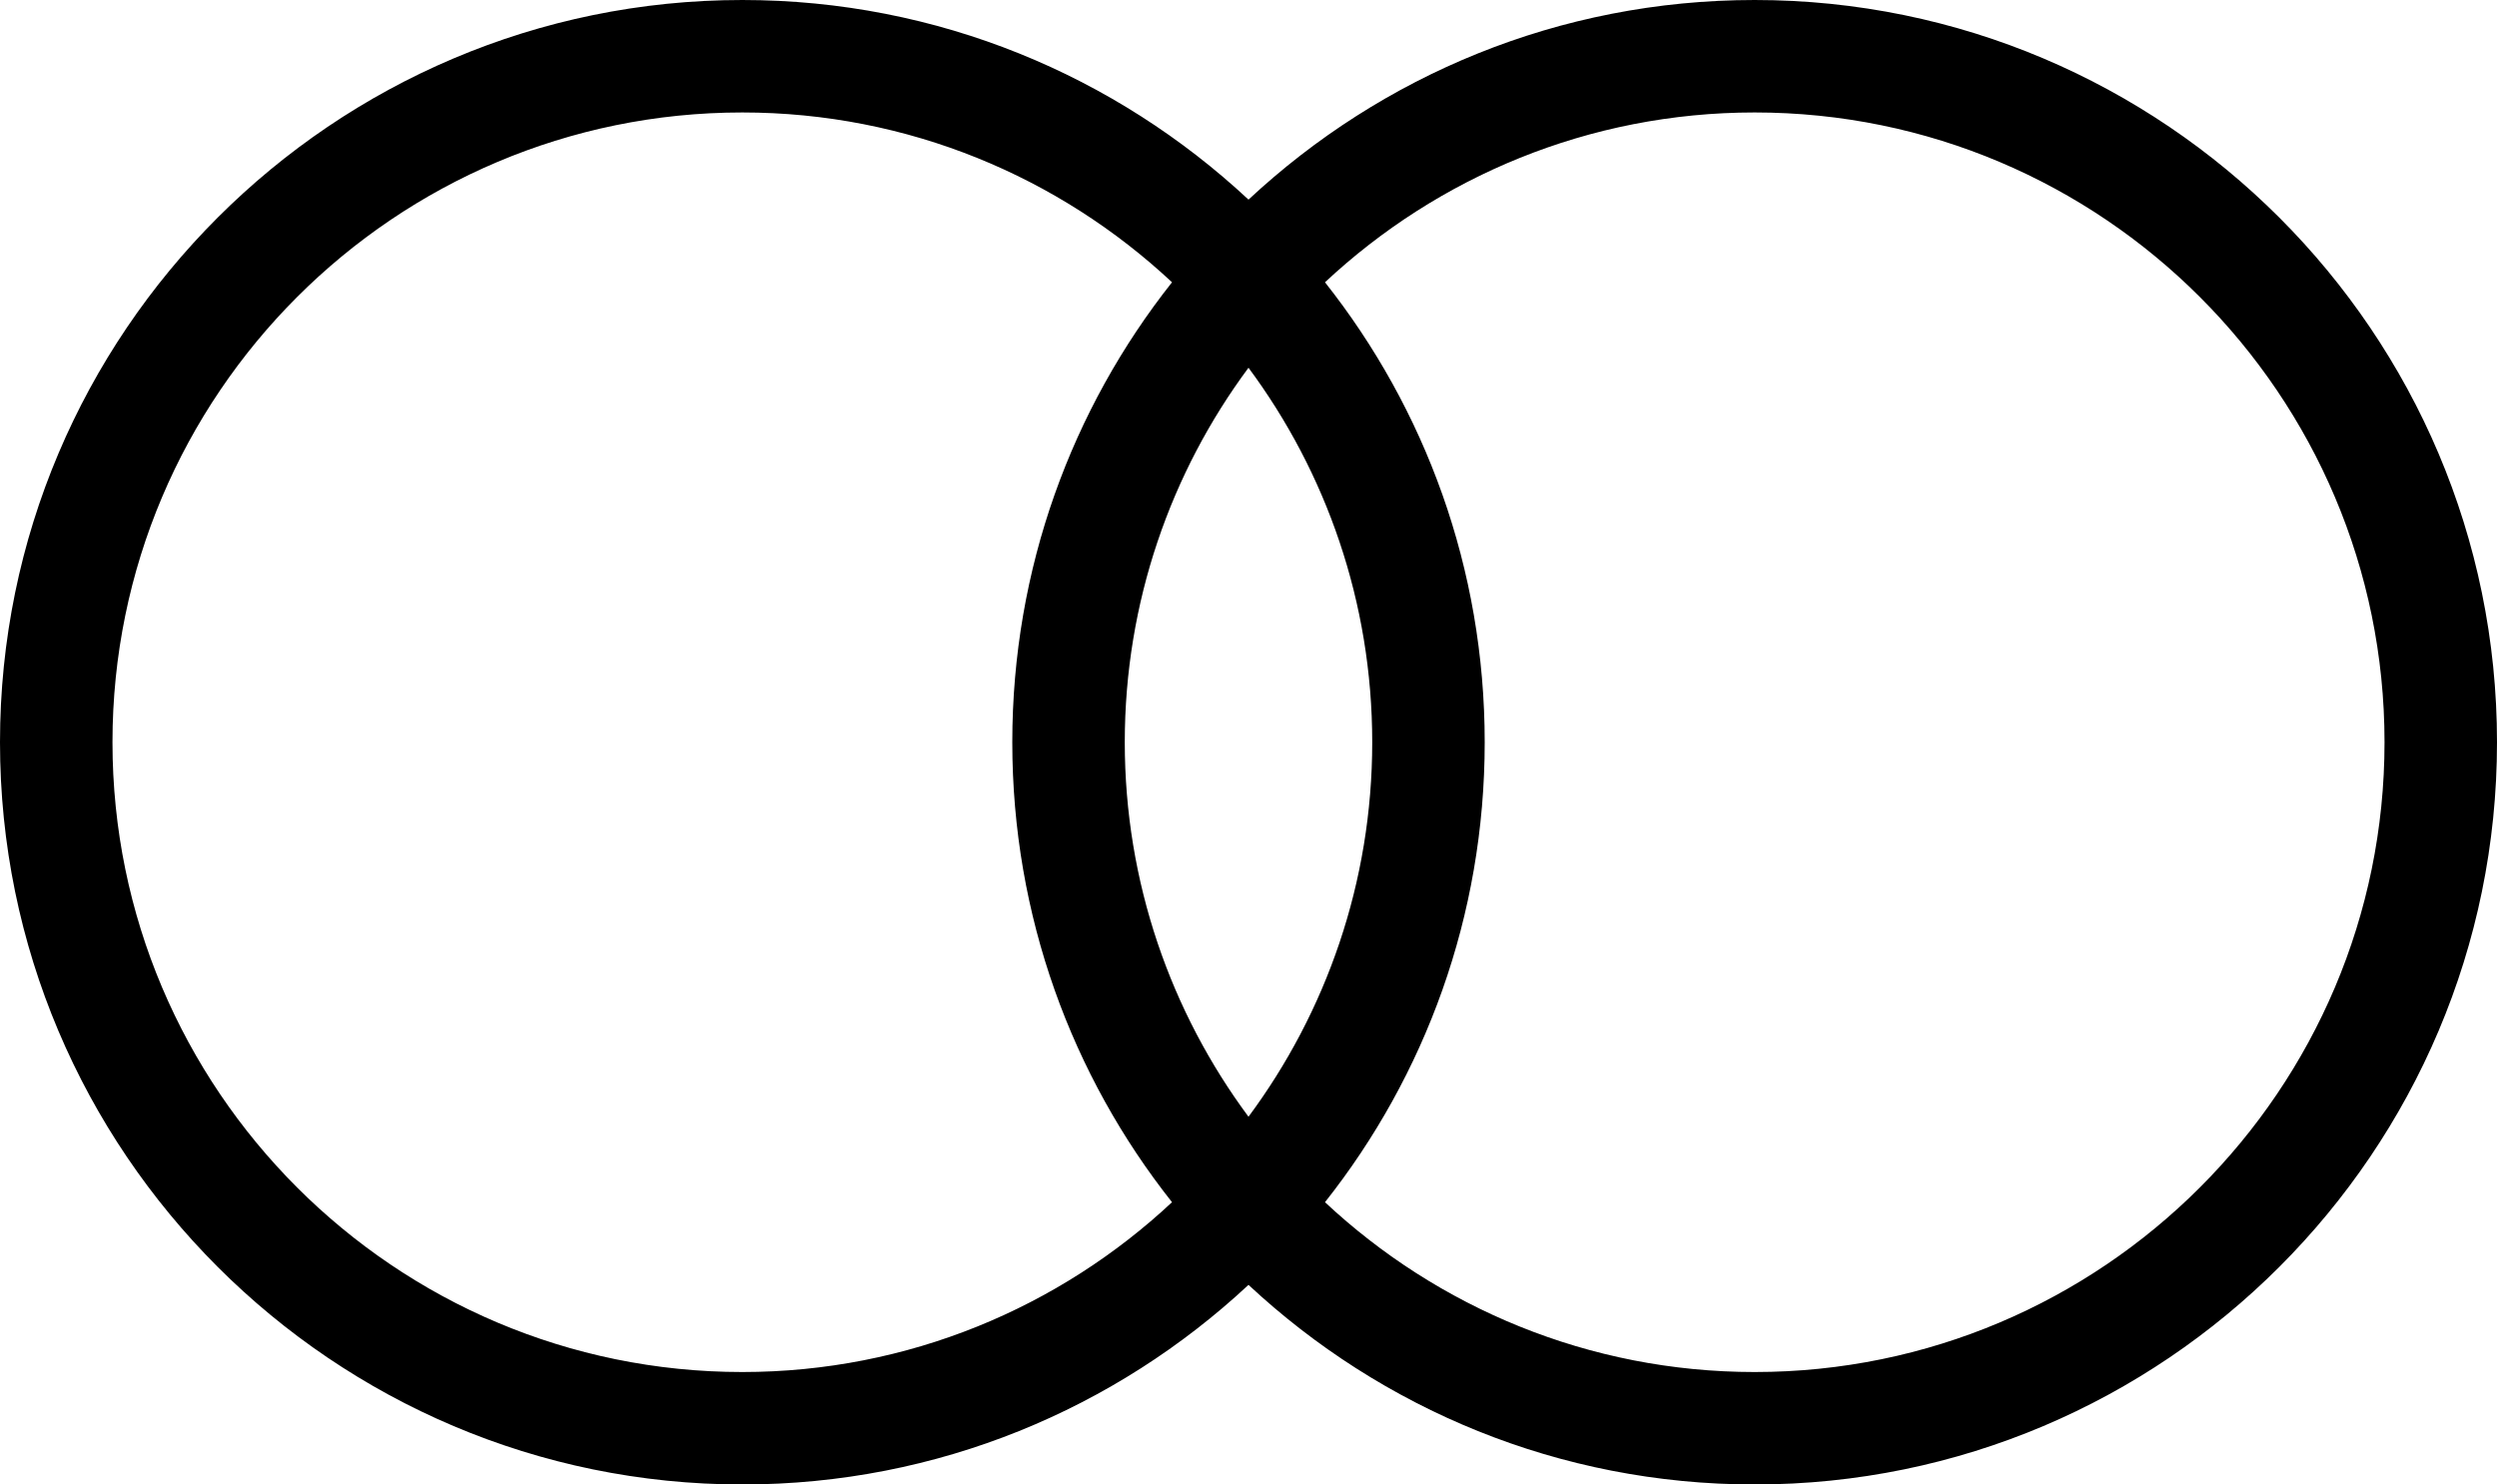
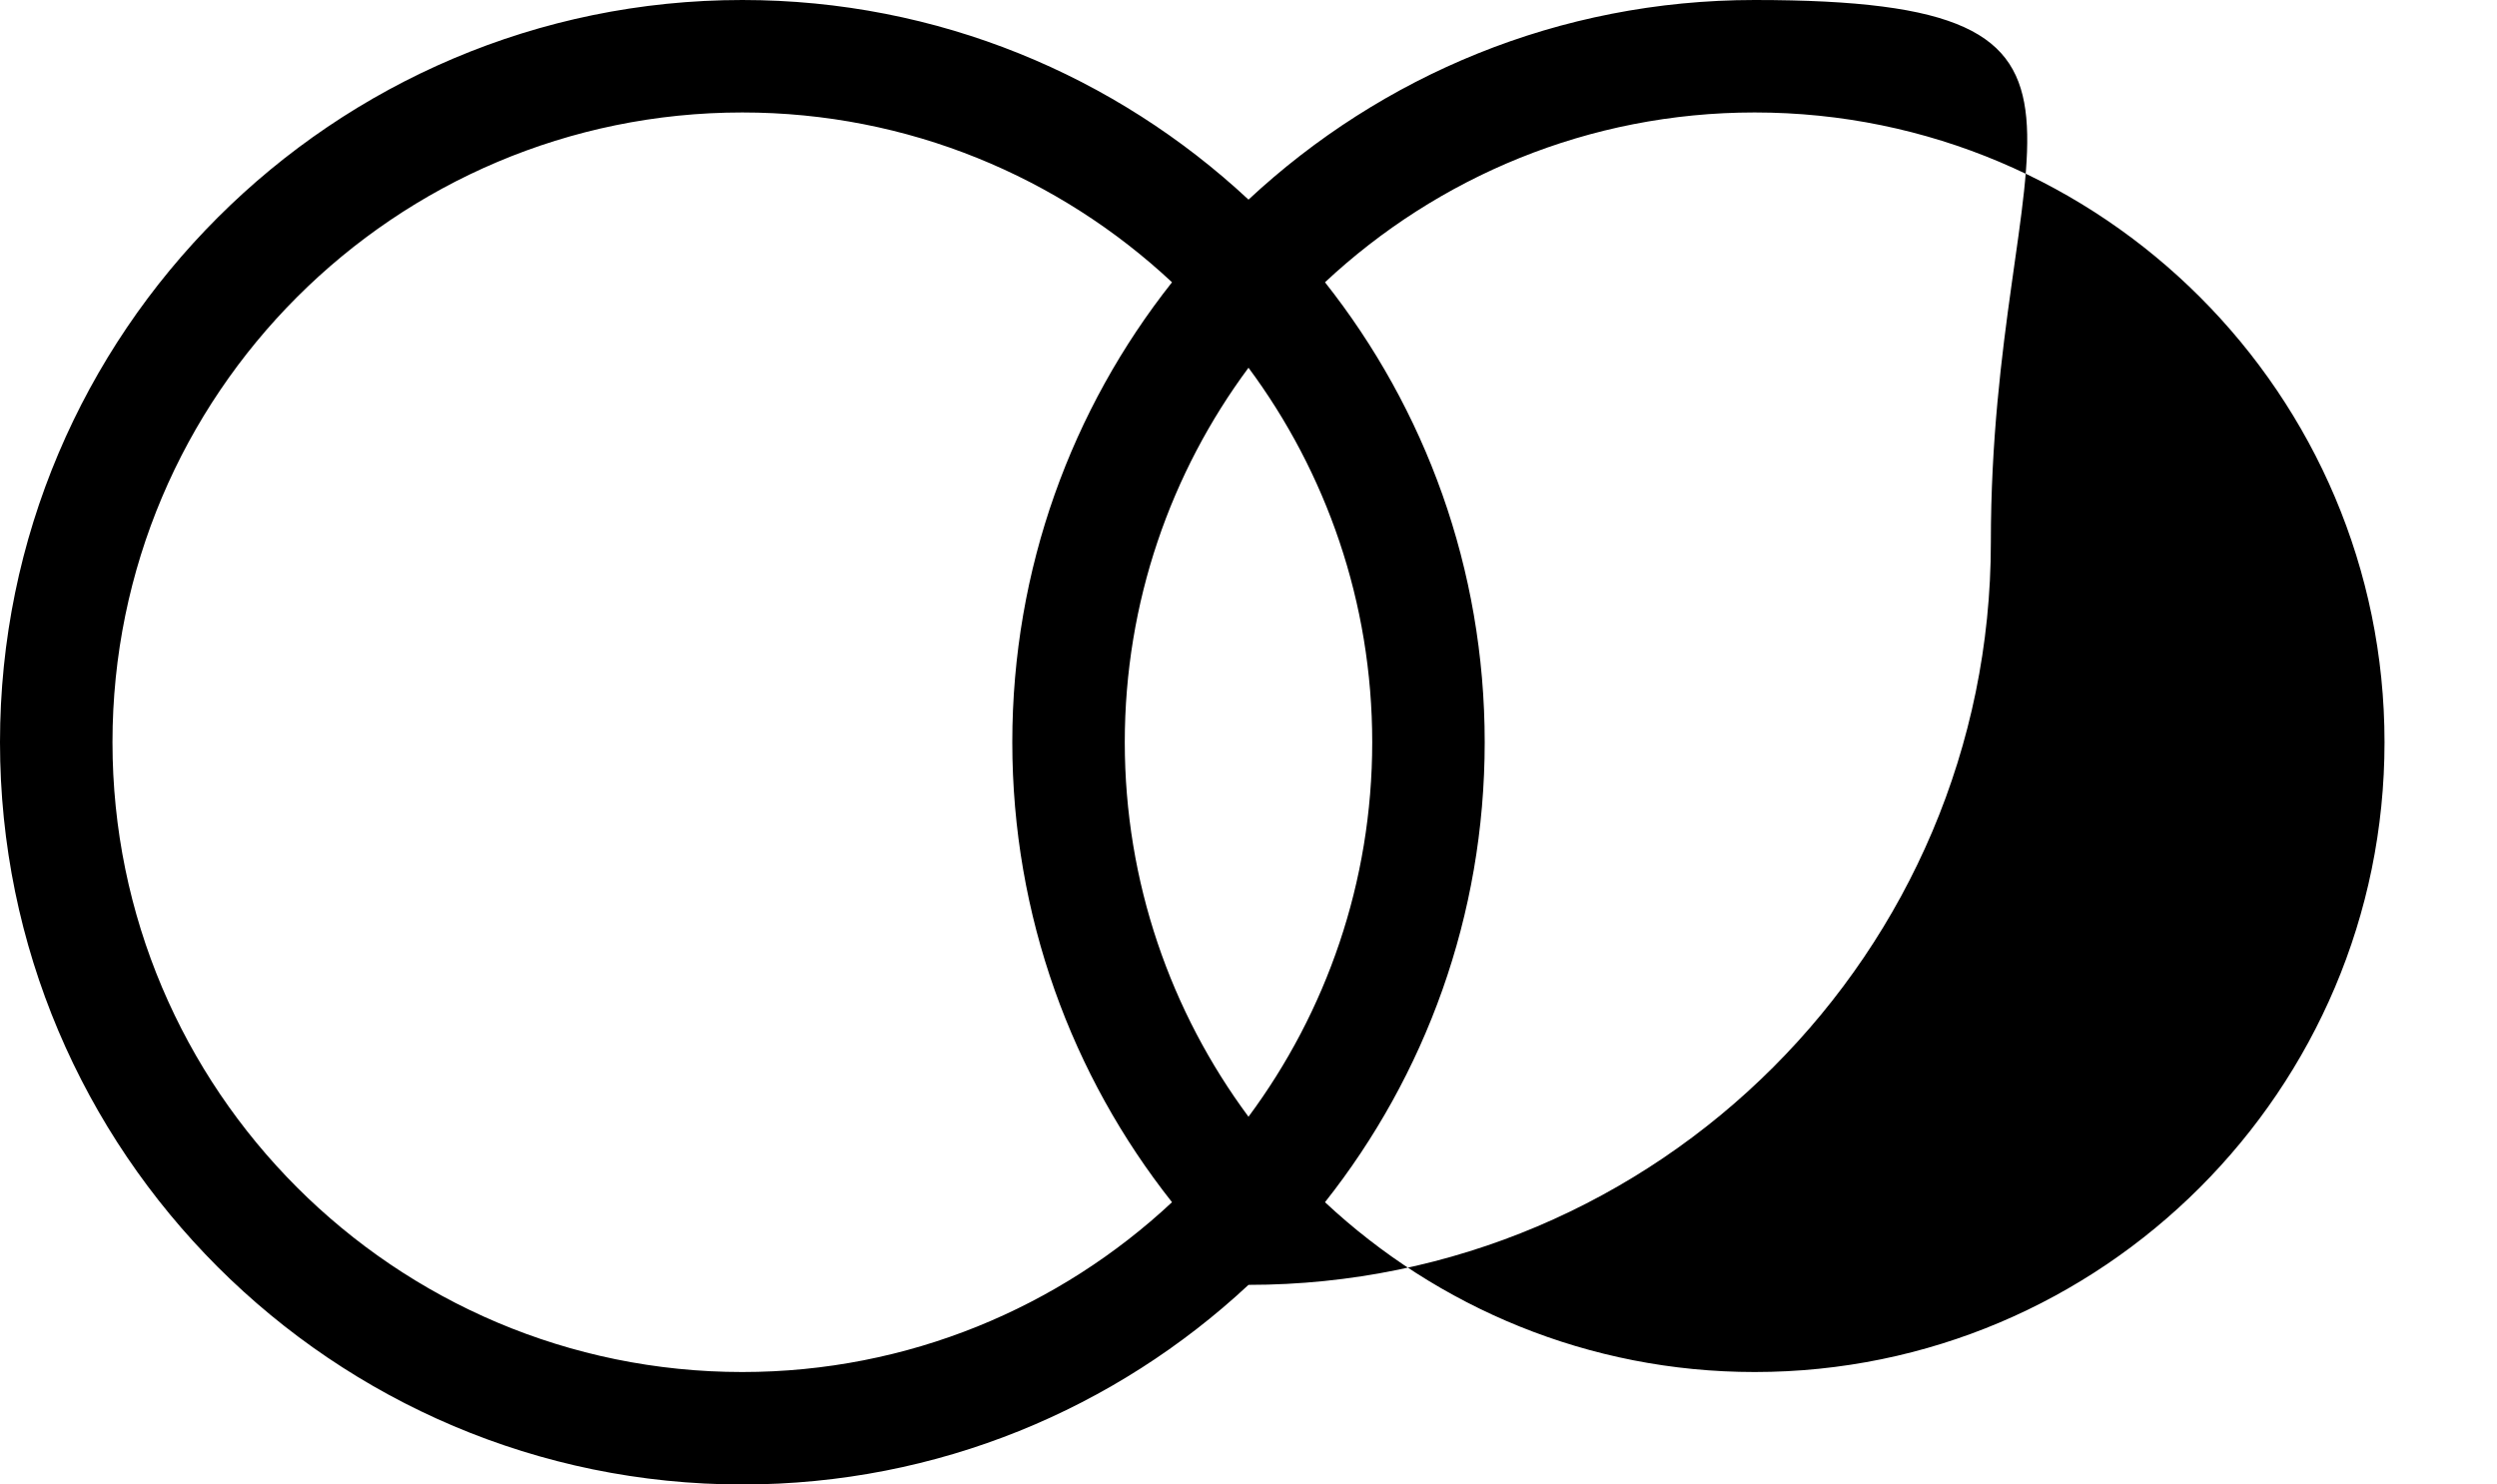
<svg xmlns="http://www.w3.org/2000/svg" height="264.0" preserveAspectRatio="xMidYMid meet" version="1.0" viewBox="28.0 118.0 444.0 264.0" width="444.0" zoomAndPan="magnify">
  <g id="change1_1">
-     <path d="M340,118c-34.8,0-66.4,13.5-90,35.5c-23.6-22-55.2-35.5-90-35.5c-72.8,0-132,59.2-132,132s59.2,132,132,132 c34.8,0,66.4-13.5,90-35.5c23.6,22,55.2,35.5,90,35.5c72.8,0,132-59.2,132-132S412.8,118,340,118z M250,316.6 c-13.8-18.6-22-41.7-22-66.6s8.2-48,22-66.6c13.8,18.6,22,41.7,22,66.6S263.8,298,250,316.6z M48,250c0-61.8,50.2-112,112-112 c29.5,0,56.4,11.5,76.4,30.2C218.6,190.7,208,219.1,208,250s10.6,59.3,28.4,81.8c-20,18.7-46.9,30.2-76.4,30.2 C98.2,362,48,311.8,48,250z M340,362c-29.5,0-56.4-11.5-76.4-30.2c17.8-22.5,28.4-50.9,28.4-81.8s-10.6-59.3-28.4-81.8 c20-18.7,46.9-30.2,76.4-30.2c61.8,0,112,50.2,112,112S401.8,362,340,362z" fill="inherit" />
+     <path d="M340,118c-34.8,0-66.4,13.5-90,35.5c-23.6-22-55.2-35.5-90-35.5c-72.8,0-132,59.2-132,132s59.2,132,132,132 c34.8,0,66.4-13.5,90-35.5c72.8,0,132-59.2,132-132S412.8,118,340,118z M250,316.6 c-13.8-18.6-22-41.7-22-66.6s8.2-48,22-66.6c13.8,18.6,22,41.7,22,66.6S263.8,298,250,316.6z M48,250c0-61.8,50.2-112,112-112 c29.5,0,56.4,11.5,76.4,30.2C218.6,190.7,208,219.1,208,250s10.6,59.3,28.4,81.8c-20,18.7-46.9,30.2-76.4,30.2 C98.2,362,48,311.8,48,250z M340,362c-29.5,0-56.4-11.5-76.4-30.2c17.8-22.5,28.4-50.9,28.4-81.8s-10.6-59.3-28.4-81.8 c20-18.7,46.9-30.2,76.4-30.2c61.8,0,112,50.2,112,112S401.8,362,340,362z" fill="inherit" />
  </g>
</svg>